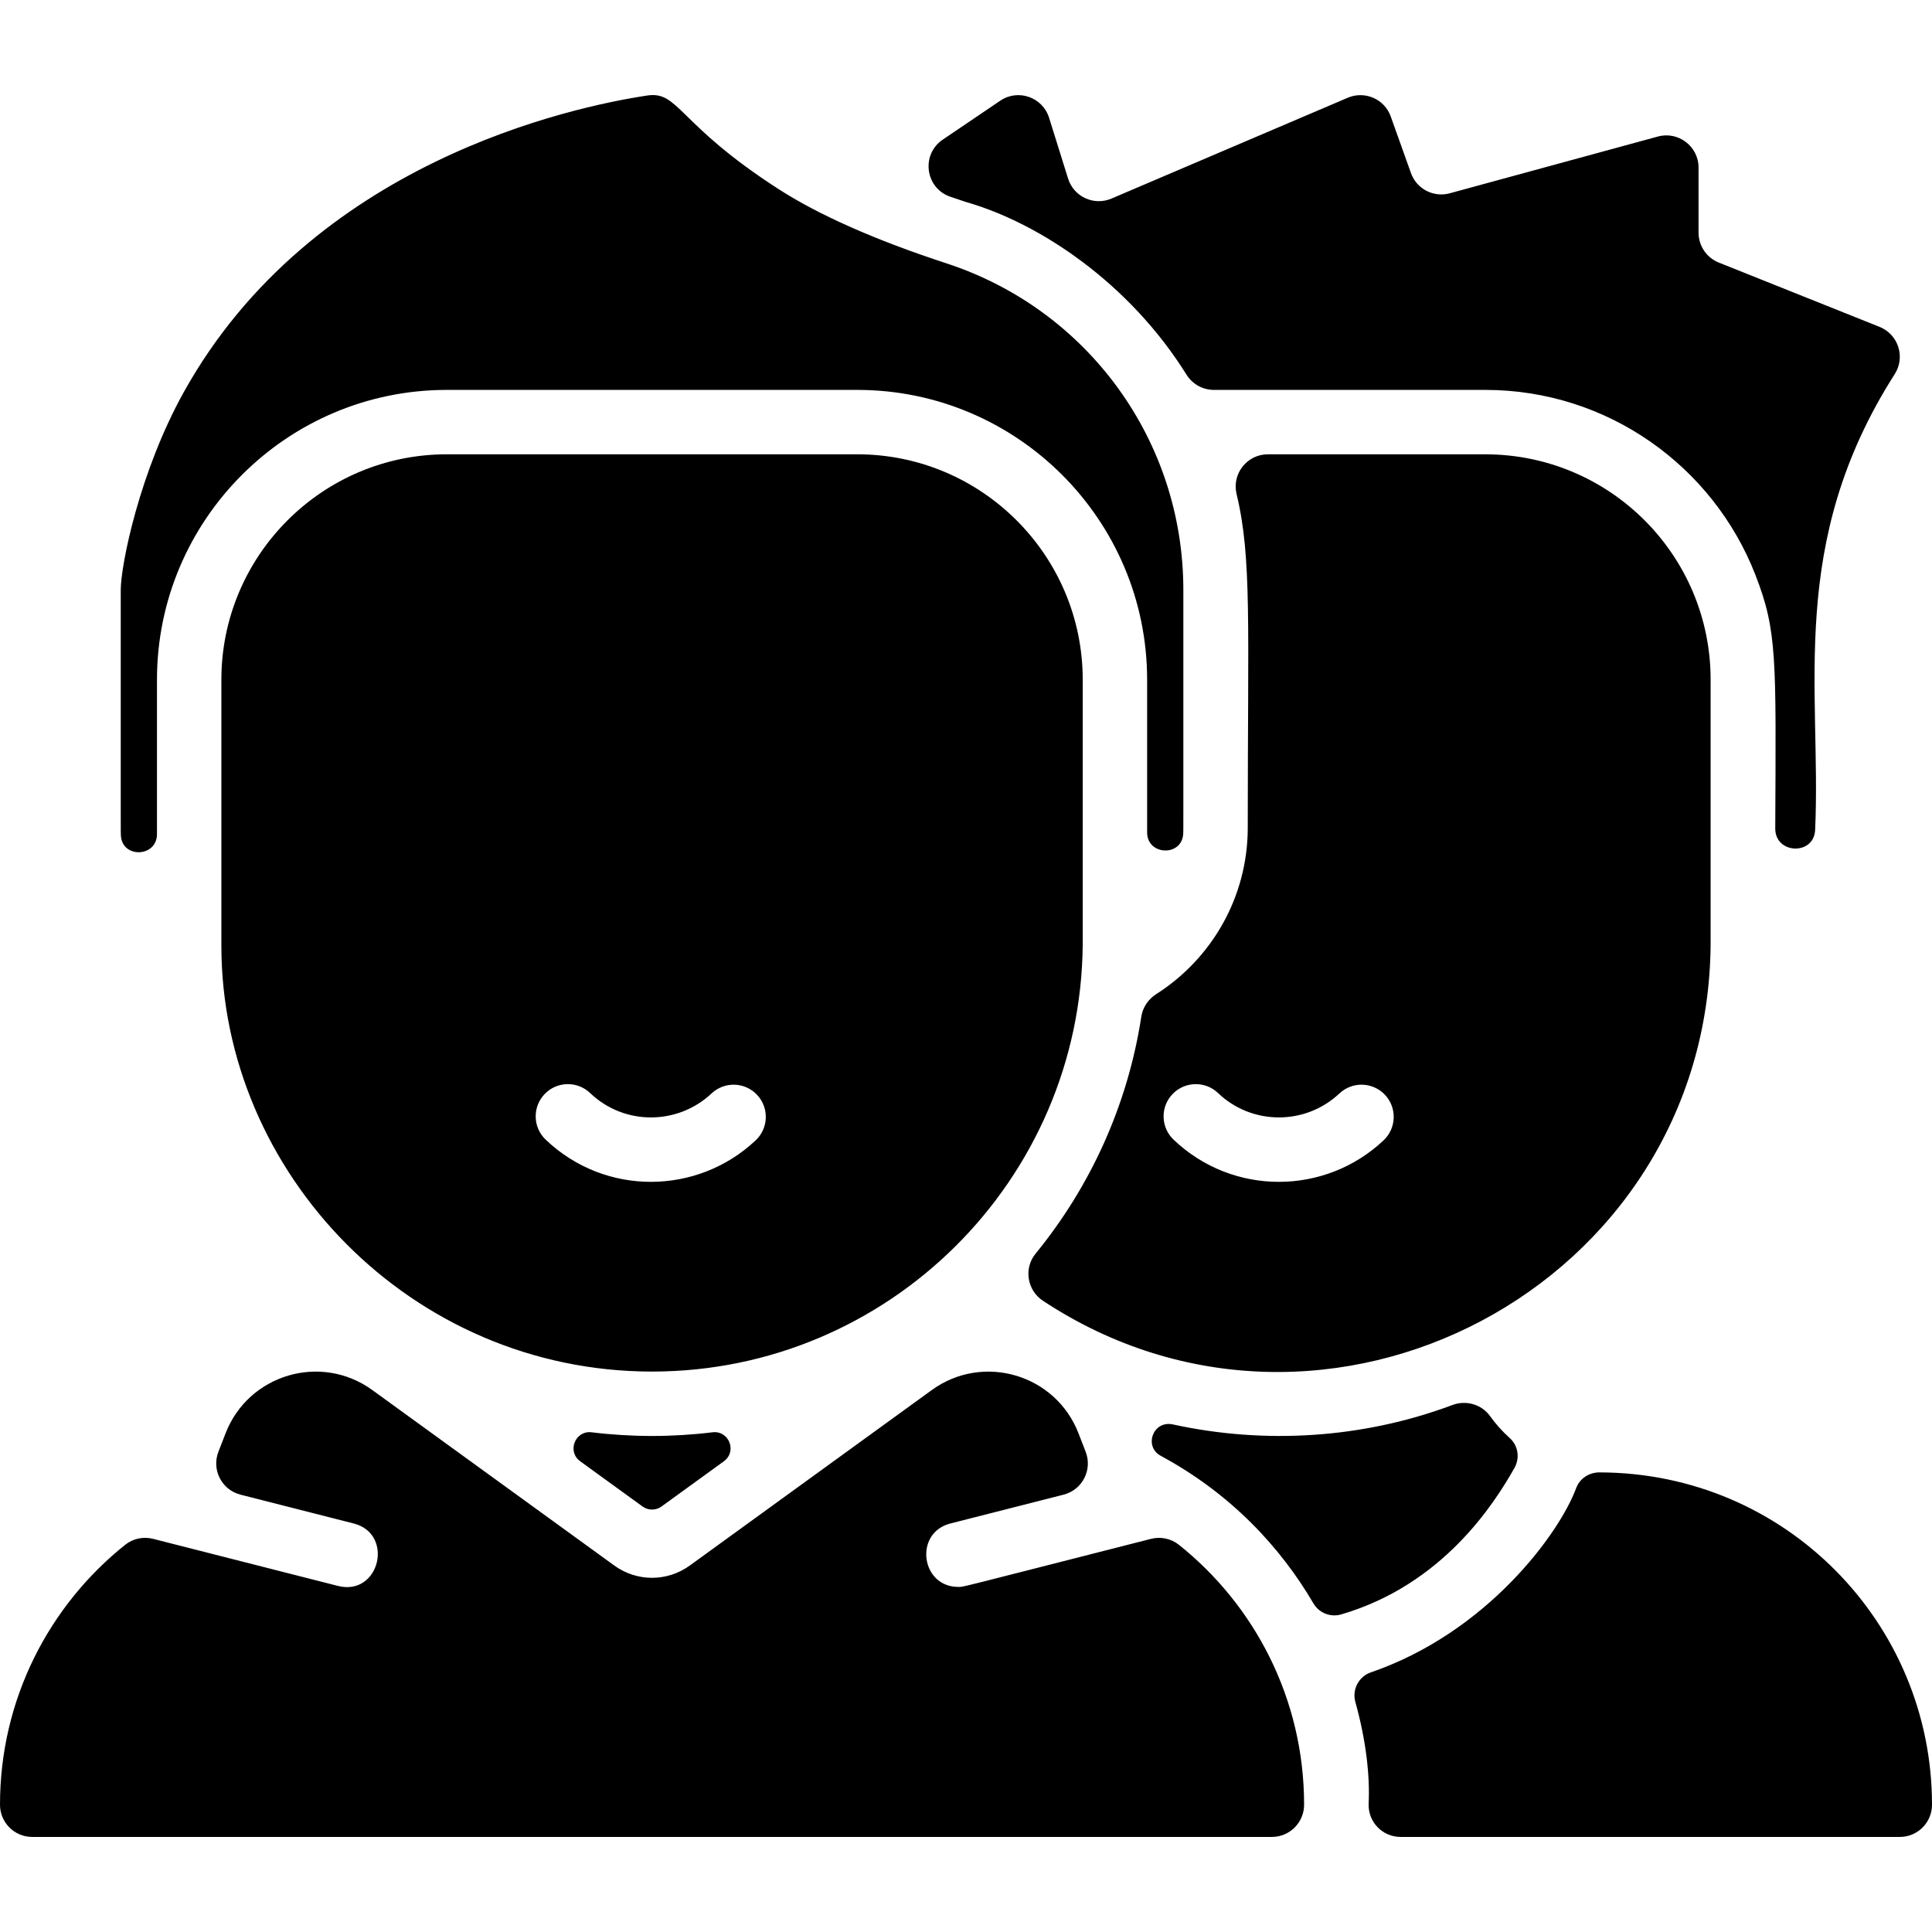
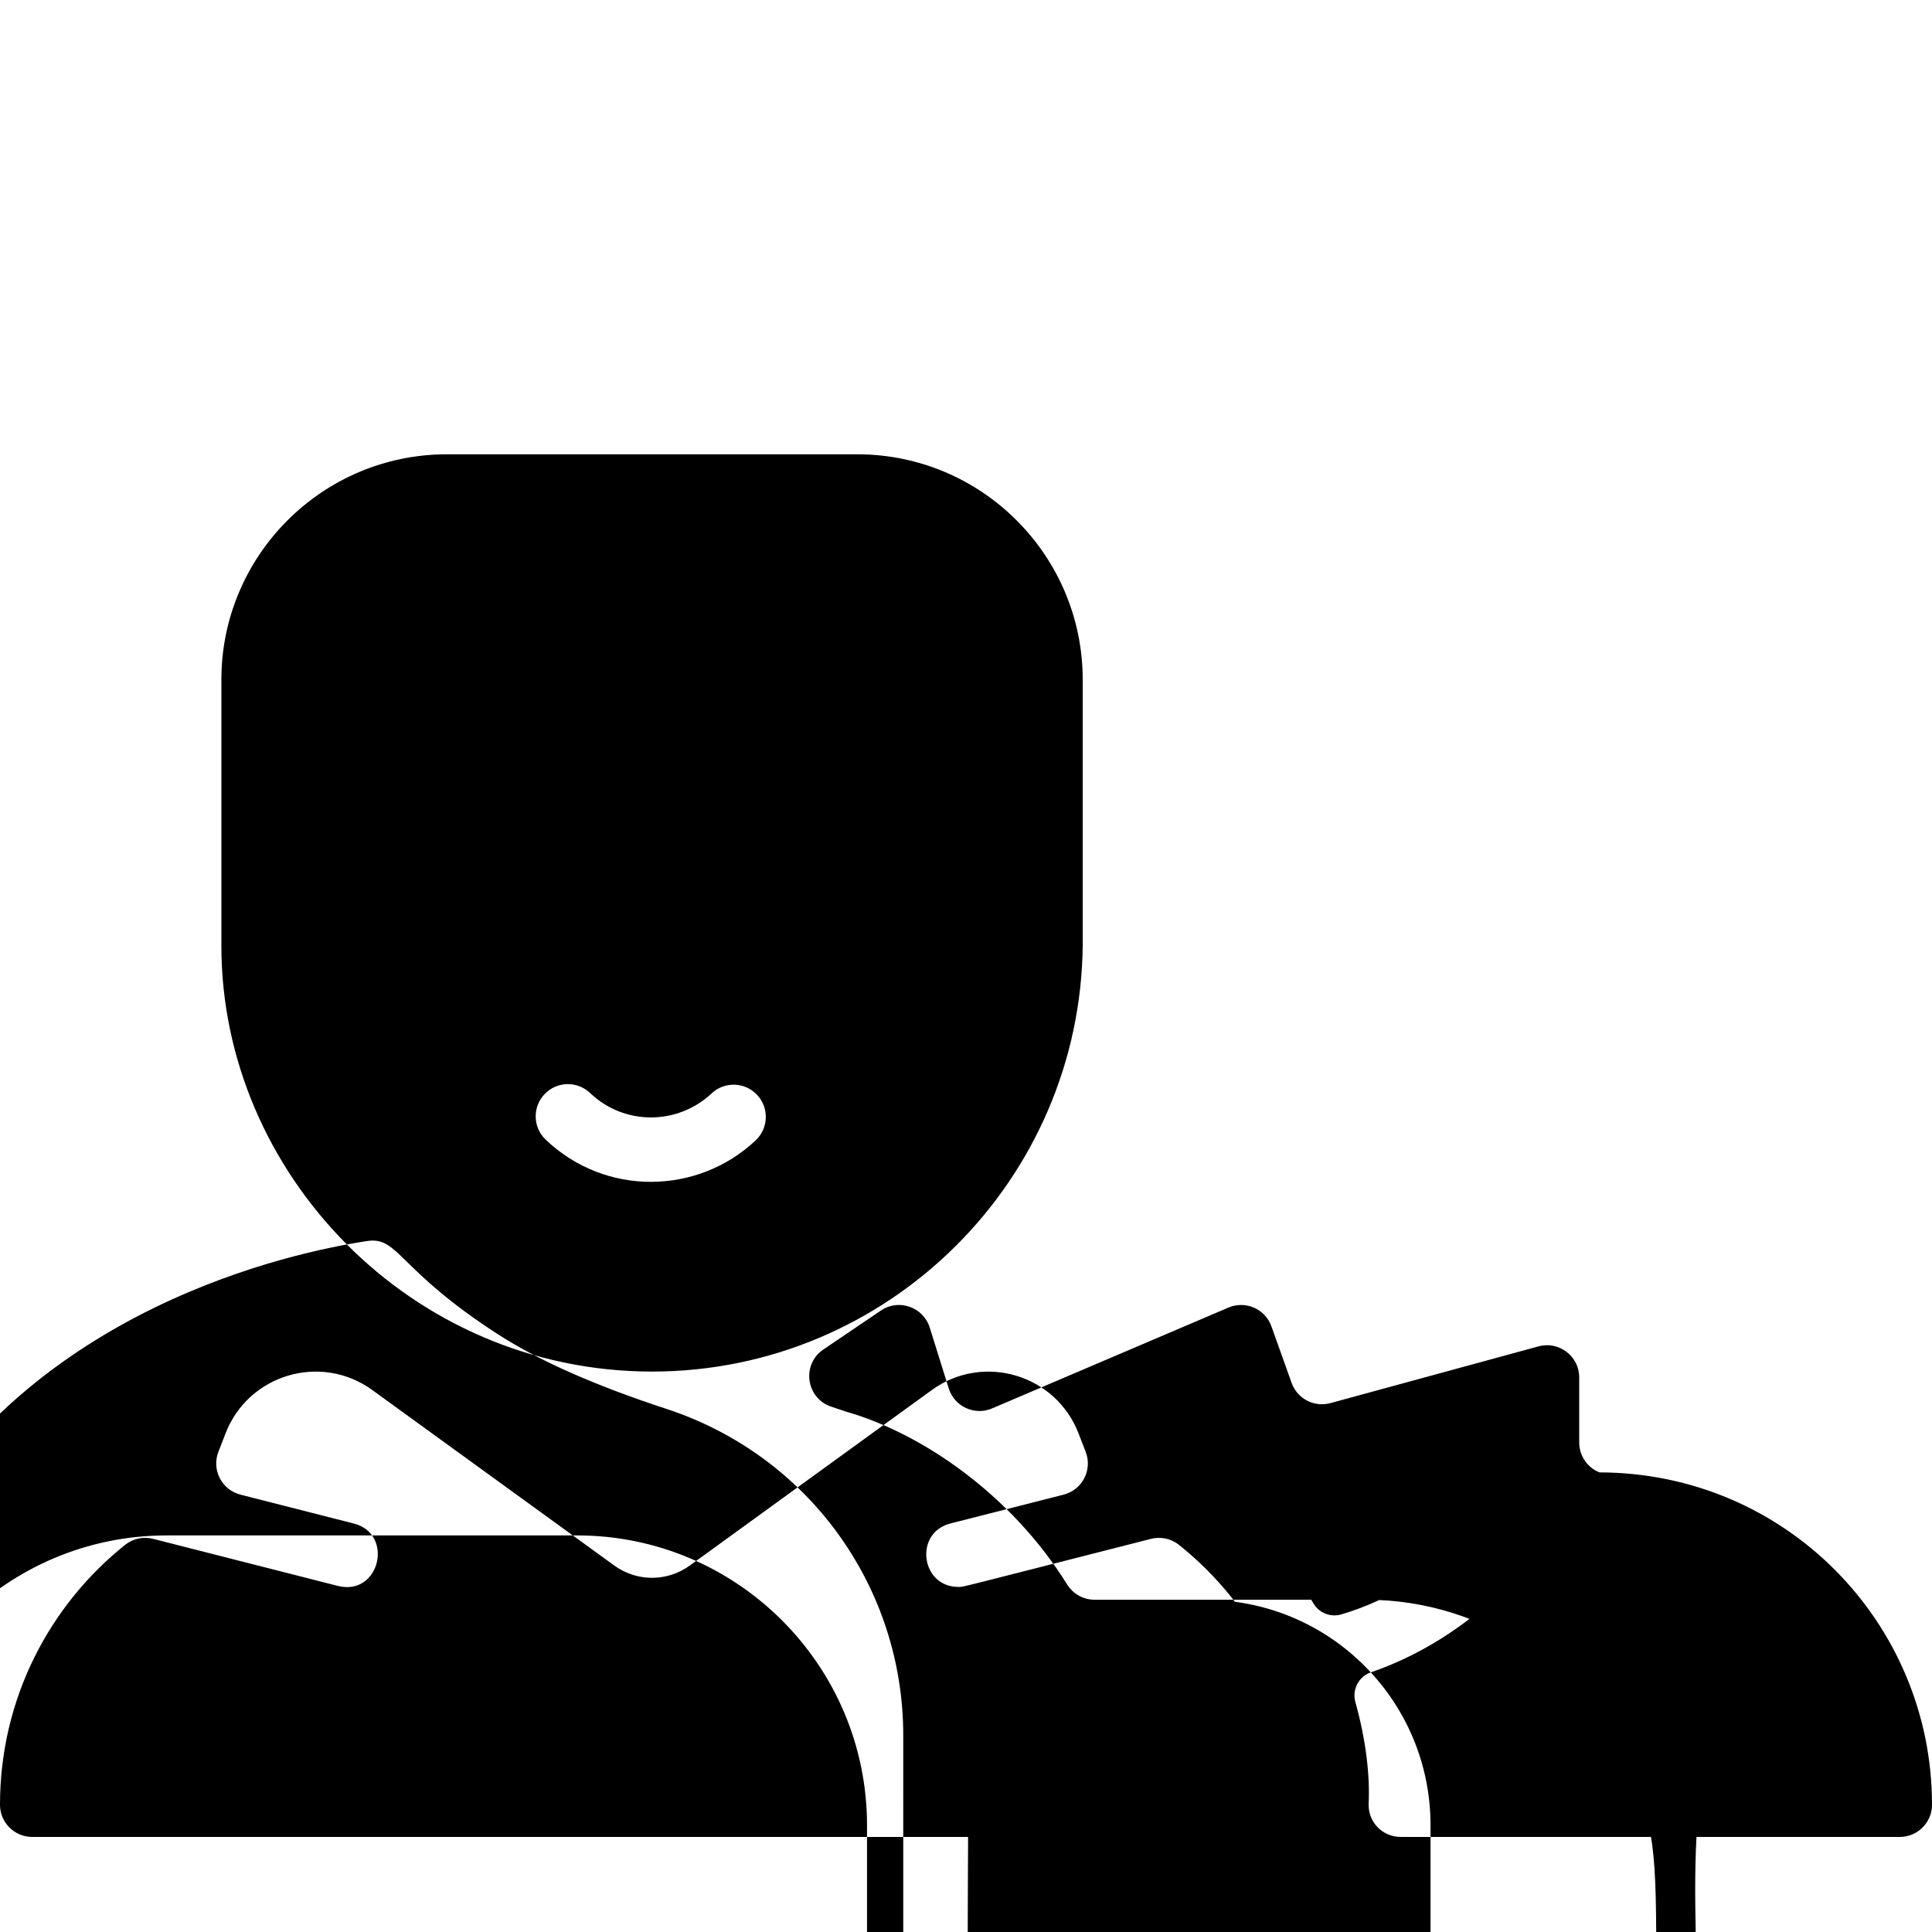
<svg xmlns="http://www.w3.org/2000/svg" id="Layer_1" enable-background="new 0 0 480 480" height="512" viewBox="0 0 480 480" width="512">
-   <path d="m324 448.379c0 4.417-3.583 8.002-8 8.002h-308c-4.417 0-8-3.585-8-8.002.001-26.372 12.344-49.62 31.121-64.594 1.944-1.551 4.517-2.075 6.927-1.461l45.889 11.689c10.388 2.647 14.077-12.926 3.949-15.504l-28.139-7.168c-4.651-1.185-7.219-6.17-5.484-10.645l1.778-4.585c5.679-14.647 23.681-20.025 36.47-10.75l60.1 43.58c5.61 4.08 13.16 4.08 18.78 0l60.1-43.58c12.728-9.246 30.779-3.939 36.47 10.76l1.773 4.578c1.733 4.475-.835 9.458-5.485 10.642l-28.134 7.166c-9.09 2.316-7.36 15.755 1.969 15.755 1.398 0-1.788.716 47.862-11.935 2.41-.614 4.989-.091 6.933 1.459 18.794 14.985 31.121 38.248 31.121 64.593zm-55-279.508v65.73c-.46 58.62-48.28 106.16-107 106.16-59.917 0-107-49.354-107-105.77v-66.12c0-30.88 25.12-56 55.99-56h102.01c30.88 0 56 25.12 56 56zm-80.912 103.133c-3.029-3.216-8.091-3.37-11.309-.34-8.313 7.829-21.585 8.086-30.164-.102-3.196-3.052-8.26-2.933-11.311.264s-2.933 8.261.264 11.311c14.778 14.104 37.702 13.809 52.18.176 3.217-3.03 3.369-8.092.34-11.309zm145.152 129.088c25.146-7.373 37.923-27.344 43.03-36.399 1.376-2.44.918-5.54-1.17-7.408-1.831-1.638-3.475-3.468-4.897-5.455-2.102-2.937-5.97-4.029-9.352-2.762-22.407 8.394-46.783 9.78-69.42 4.832-4.991-1.091-7.315 5.484-3.058 7.784 17.658 9.541 29.863 22.892 37.963 36.698 1.395 2.379 4.257 3.486 6.904 2.71zm64.14-35.281c-2.561-.004-4.895 1.499-5.784 3.902-4.181 11.307-22.174 35.881-50.991 45.773-3.05 1.047-4.733 4.288-3.864 7.393 2.699 9.653 3.621 18.473 3.297 25.136-.224 4.604 3.379 8.366 7.988 8.366h123.974c4.414 0 8-3.58 8-7.994.003-45.094-36.297-82.502-82.62-82.576zm69.59-284.6-39.941-15.978c-3.037-1.215-5.029-4.157-5.029-7.428v-16.164c0-5.307-5.065-9.104-10.1-7.72l-51.714 14.101c-4.033 1.1-8.232-1.09-9.638-5.027l-5.018-14.045c-1.562-4.389-6.468-6.45-10.67-4.67l-58.722 25.057c-4.356 1.859-9.364-.452-10.776-4.973l-4.722-15.115c-1.614-5.116-7.699-7.241-12.13-4.23-6.316 4.281-10.893 7.375-14.292 9.677-5.455 3.695-4.357 12.037 1.874 14.179 1.263.434 2.546.866 3.849 1.294 18.648 5.328 40.806 20.41 54.826 42.894 1.468 2.355 4.028 3.806 6.803 3.806h67.43c30.51 0 56.64 19.07 67.11 45.92v.01c5.463 13.968 5.137 20.708 4.947 63.032-.029 6.407 9.619 6.765 9.908.365 1.584-35.031-7.105-71.147 19.775-113.247 2.69-4.189.933-9.844-3.77-11.738zm-41.97 87.66v65.73c-.667 85.005-95.783 134.923-165.91 88.55-3.92-2.6-4.78-8.04-1.81-11.68 13.58-16.61 22.89-36.82 26.28-58.92.36-2.32 1.75-4.32 3.72-5.58 13.65-8.7 22.72-23.97 22.72-41.32 0-50.74 1.04-67.05-2.78-82.93-1.2-5.03 2.62-9.85 7.78-9.85h54c30.93 0 56 25.07 56 56zm-80.91 103.13c-3.03-3.21-8.09-3.37-11.31-.34-8.596 8.074-21.884 7.845-30.16-.1-3.2-3.05-8.27-2.93-11.32.27-3.05 3.19-2.93 8.26.27 11.31 14.663 14 37.599 13.904 52.18.17 3.21-3.03 3.37-8.09.34-11.31zm-167.078 83.848c-9.959 1.219-20.067 1.219-30.025 0-4.101-.502-6.18 4.775-2.835 7.201l15.499 11.239c1.401 1.016 3.296 1.016 4.696 0l15.499-11.239c3.346-2.426 1.267-7.703-2.834-7.201zm58.168-290.408c-17.7-5.79-31.77-12.02-41.84-18.52-25.085-16.18-24.65-24.37-32.54-23.19-18.97 2.87-83.32 16.66-115.05 73.53-11.086 19.857-15.75 43.159-15.75 49.3 0 64.072-.015 59.919.032 60.978.255 5.786 8.968 5.496 8.968-.296v-38.372c0-39.698 32.301-72 71.99-72h102.01c39.69 0 72 32.299 72 72v37.937c0 5.794 8.717 6.08 8.969.292.047-1.073.031 2.985.031-60.539 0-37-23.64-69.59-58.82-81.12z" />
+   <path d="m324 448.379c0 4.417-3.583 8.002-8 8.002h-308c-4.417 0-8-3.585-8-8.002.001-26.372 12.344-49.62 31.121-64.594 1.944-1.551 4.517-2.075 6.927-1.461l45.889 11.689c10.388 2.647 14.077-12.926 3.949-15.504l-28.139-7.168c-4.651-1.185-7.219-6.17-5.484-10.645l1.778-4.585c5.679-14.647 23.681-20.025 36.47-10.75l60.1 43.58c5.61 4.08 13.16 4.08 18.78 0l60.1-43.58c12.728-9.246 30.779-3.939 36.47 10.76l1.773 4.578c1.733 4.475-.835 9.458-5.485 10.642l-28.134 7.166c-9.09 2.316-7.36 15.755 1.969 15.755 1.398 0-1.788.716 47.862-11.935 2.41-.614 4.989-.091 6.933 1.459 18.794 14.985 31.121 38.248 31.121 64.593zm-55-279.508v65.73c-.46 58.62-48.28 106.16-107 106.16-59.917 0-107-49.354-107-105.77v-66.12c0-30.88 25.12-56 55.99-56h102.01c30.88 0 56 25.12 56 56zm-80.912 103.133c-3.029-3.216-8.091-3.37-11.309-.34-8.313 7.829-21.585 8.086-30.164-.102-3.196-3.052-8.26-2.933-11.311.264s-2.933 8.261.264 11.311c14.778 14.104 37.702 13.809 52.18.176 3.217-3.03 3.369-8.092.34-11.309zm145.152 129.088c25.146-7.373 37.923-27.344 43.03-36.399 1.376-2.44.918-5.54-1.17-7.408-1.831-1.638-3.475-3.468-4.897-5.455-2.102-2.937-5.97-4.029-9.352-2.762-22.407 8.394-46.783 9.78-69.42 4.832-4.991-1.091-7.315 5.484-3.058 7.784 17.658 9.541 29.863 22.892 37.963 36.698 1.395 2.379 4.257 3.486 6.904 2.71zm64.14-35.281c-2.561-.004-4.895 1.499-5.784 3.902-4.181 11.307-22.174 35.881-50.991 45.773-3.05 1.047-4.733 4.288-3.864 7.393 2.699 9.653 3.621 18.473 3.297 25.136-.224 4.604 3.379 8.366 7.988 8.366h123.974c4.414 0 8-3.58 8-7.994.003-45.094-36.297-82.502-82.62-82.576zc-3.037-1.215-5.029-4.157-5.029-7.428v-16.164c0-5.307-5.065-9.104-10.1-7.72l-51.714 14.101c-4.033 1.1-8.232-1.09-9.638-5.027l-5.018-14.045c-1.562-4.389-6.468-6.45-10.67-4.67l-58.722 25.057c-4.356 1.859-9.364-.452-10.776-4.973l-4.722-15.115c-1.614-5.116-7.699-7.241-12.13-4.23-6.316 4.281-10.893 7.375-14.292 9.677-5.455 3.695-4.357 12.037 1.874 14.179 1.263.434 2.546.866 3.849 1.294 18.648 5.328 40.806 20.41 54.826 42.894 1.468 2.355 4.028 3.806 6.803 3.806h67.43c30.51 0 56.64 19.07 67.11 45.92v.01c5.463 13.968 5.137 20.708 4.947 63.032-.029 6.407 9.619 6.765 9.908.365 1.584-35.031-7.105-71.147 19.775-113.247 2.69-4.189.933-9.844-3.77-11.738zm-41.97 87.66v65.73c-.667 85.005-95.783 134.923-165.91 88.55-3.92-2.6-4.78-8.04-1.81-11.68 13.58-16.61 22.89-36.82 26.28-58.92.36-2.32 1.75-4.32 3.72-5.58 13.65-8.7 22.72-23.97 22.72-41.32 0-50.74 1.04-67.05-2.78-82.93-1.2-5.03 2.62-9.85 7.78-9.85h54c30.93 0 56 25.07 56 56zm-80.91 103.13c-3.03-3.21-8.09-3.37-11.31-.34-8.596 8.074-21.884 7.845-30.16-.1-3.2-3.05-8.27-2.93-11.32.27-3.05 3.19-2.93 8.26.27 11.31 14.663 14 37.599 13.904 52.18.17 3.21-3.03 3.37-8.09.34-11.31zm-167.078 83.848c-9.959 1.219-20.067 1.219-30.025 0-4.101-.502-6.18 4.775-2.835 7.201l15.499 11.239c1.401 1.016 3.296 1.016 4.696 0l15.499-11.239c3.346-2.426 1.267-7.703-2.834-7.201zm58.168-290.408c-17.7-5.79-31.77-12.02-41.84-18.52-25.085-16.18-24.65-24.37-32.54-23.19-18.97 2.87-83.32 16.66-115.05 73.53-11.086 19.857-15.75 43.159-15.75 49.3 0 64.072-.015 59.919.032 60.978.255 5.786 8.968 5.496 8.968-.296v-38.372c0-39.698 32.301-72 71.99-72h102.01c39.69 0 72 32.299 72 72v37.937c0 5.794 8.717 6.08 8.969.292.047-1.073.031 2.985.031-60.539 0-37-23.64-69.59-58.82-81.12z" />
</svg>